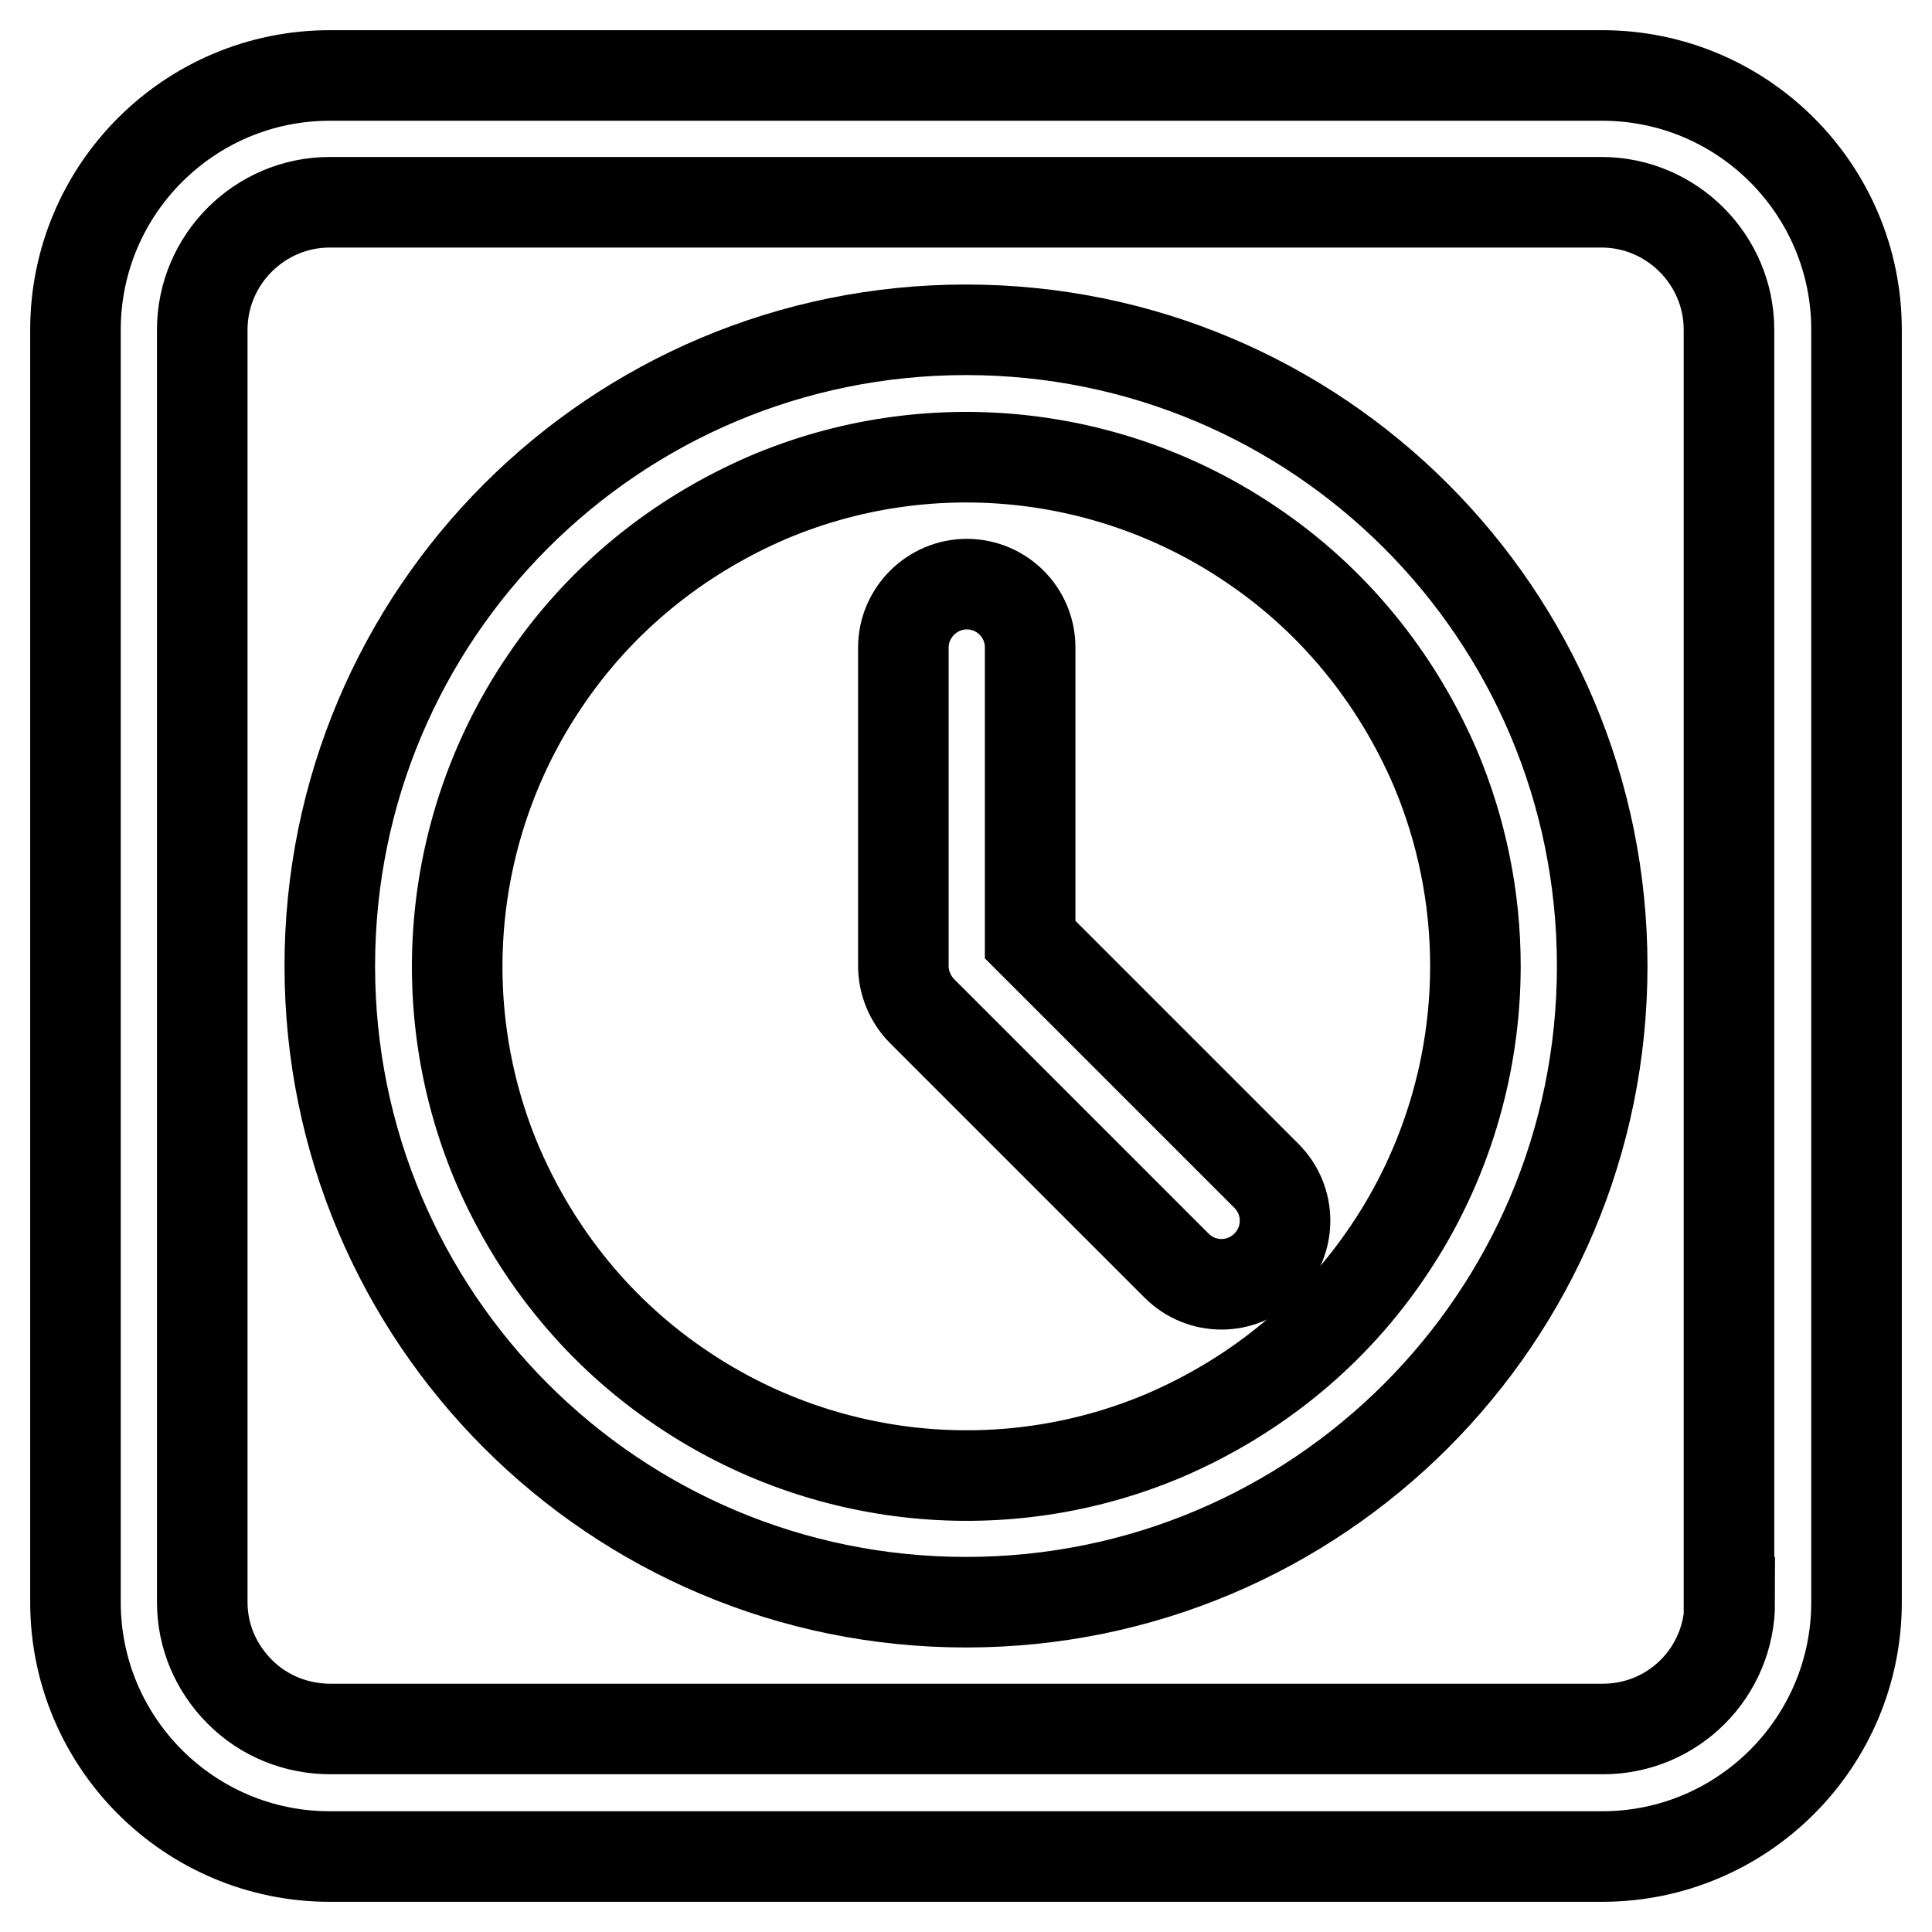
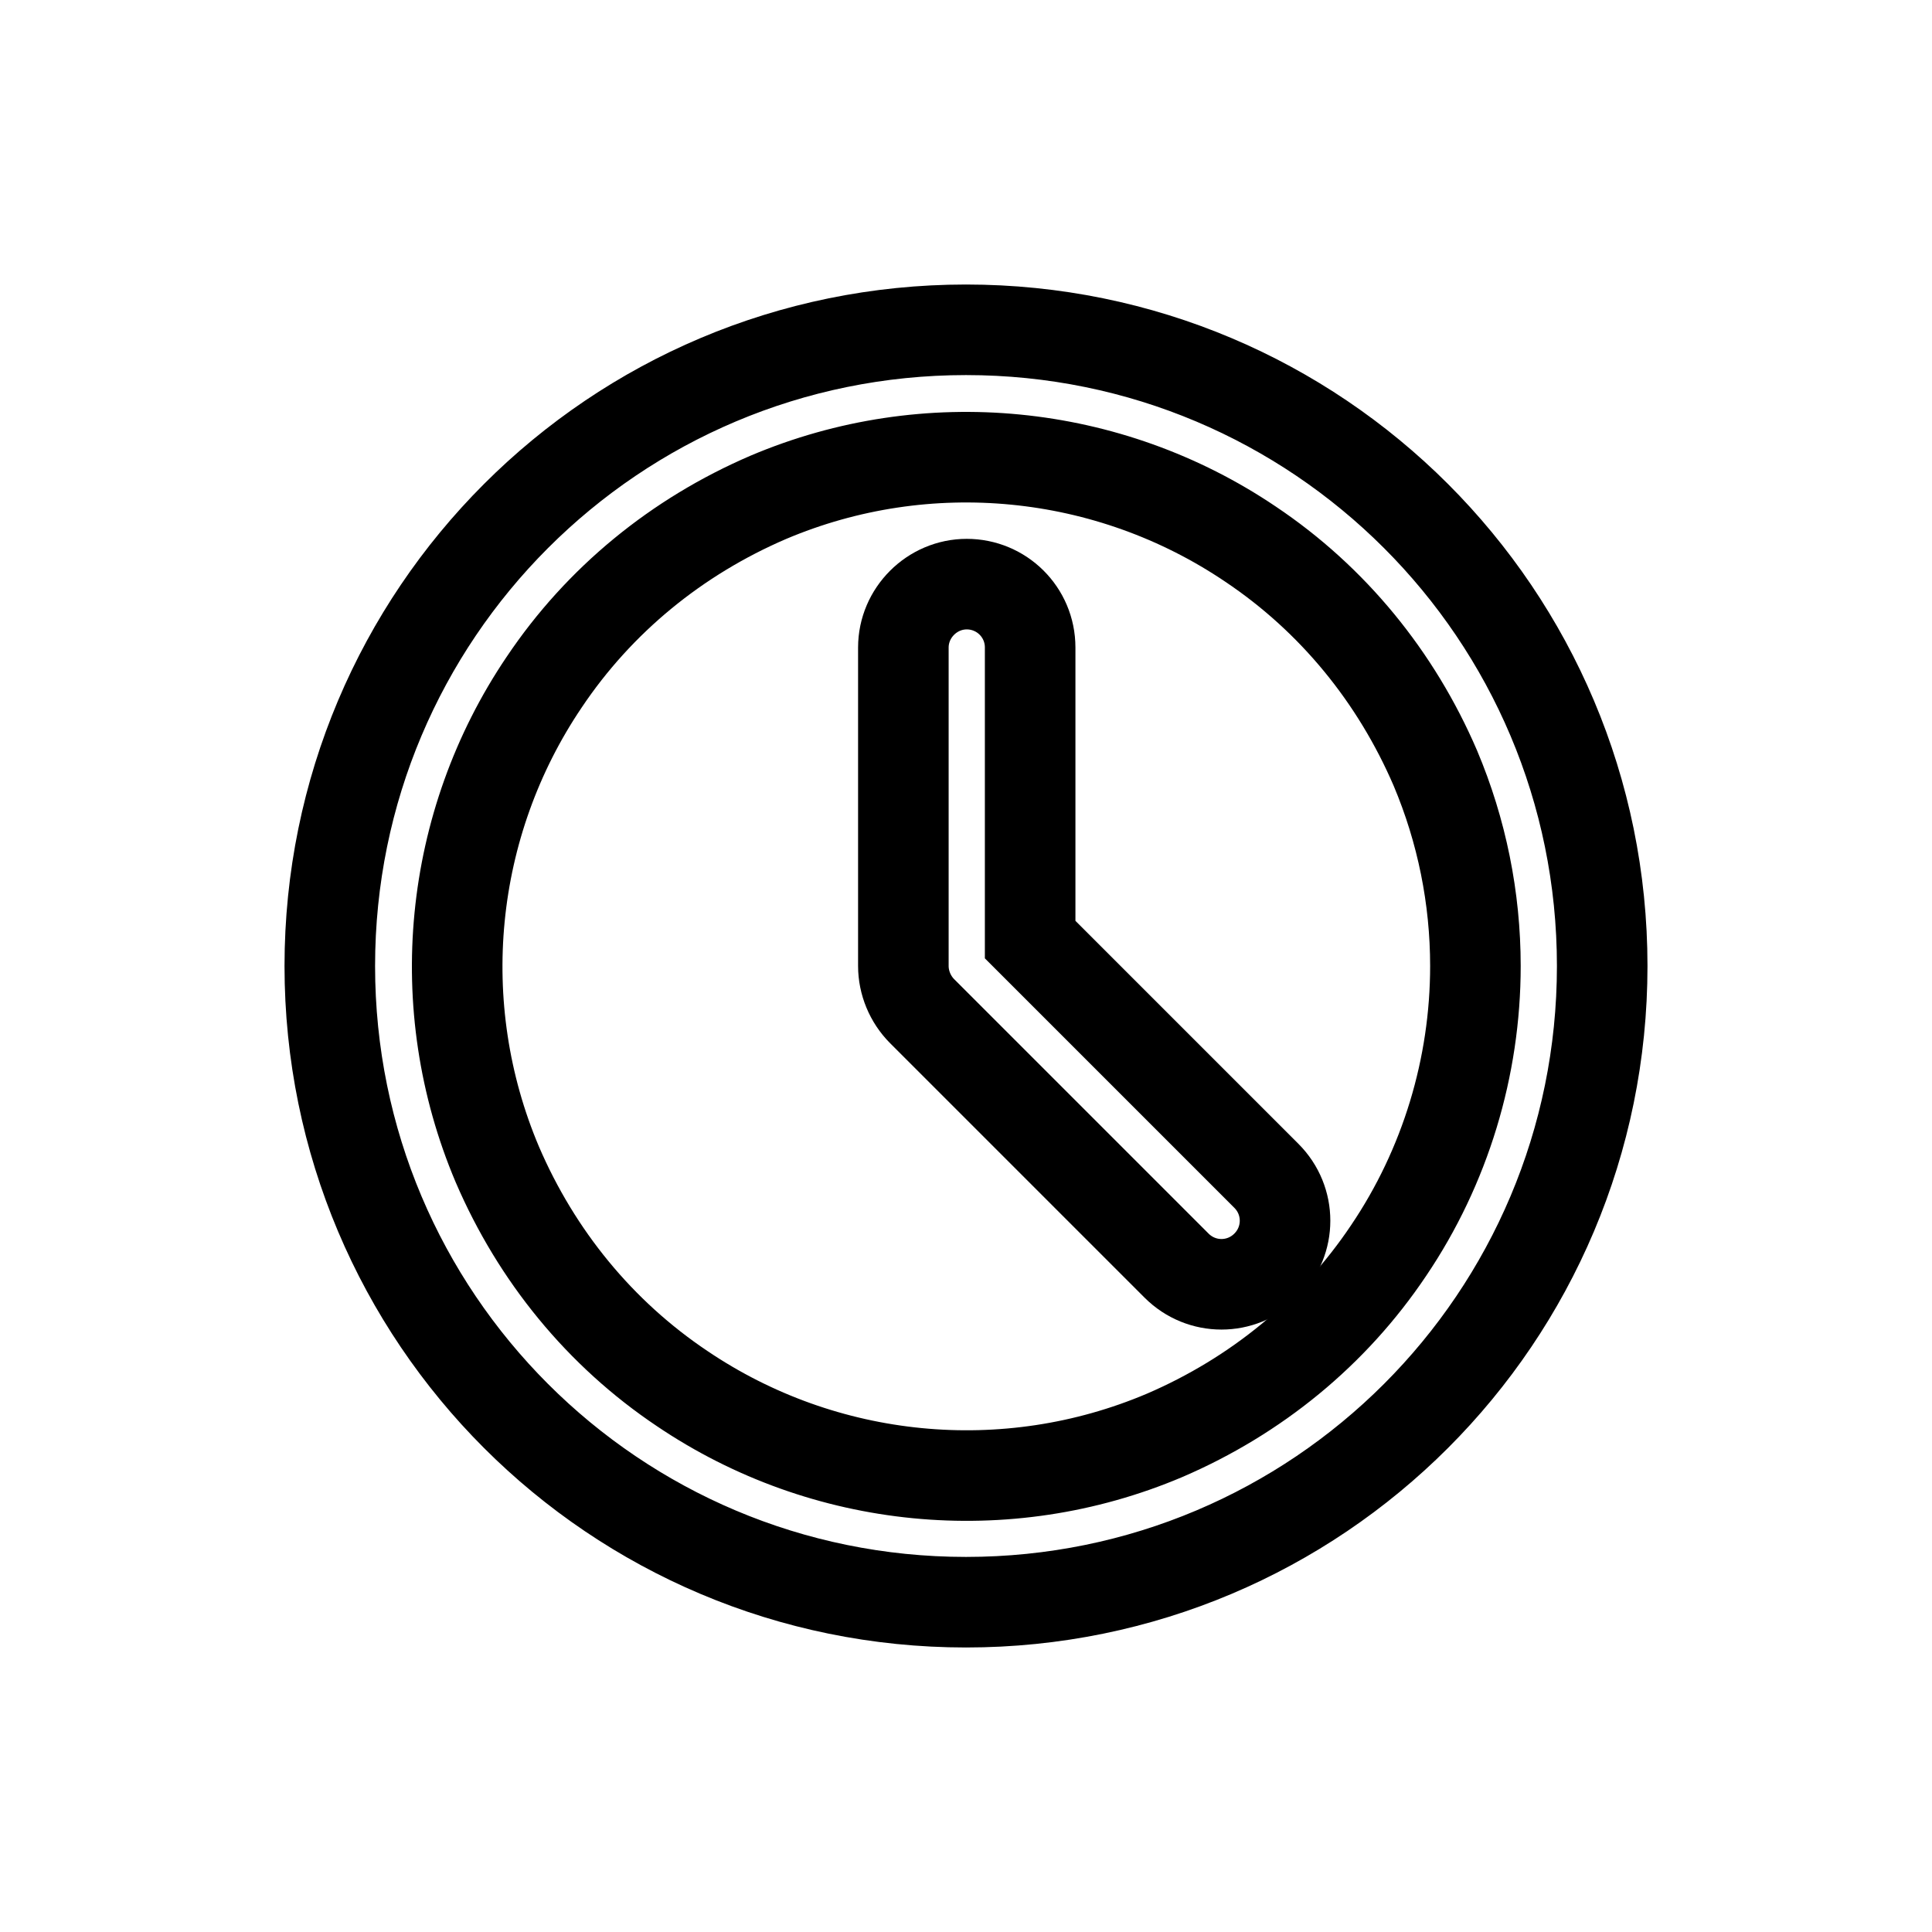
<svg xmlns="http://www.w3.org/2000/svg" version="1.1" x="0px" y="0px" viewBox="0 0 256 256" enable-background="new 0 0 256 256" xml:space="preserve">
  <g>
-     <path stroke-width="12" fill-opacity="0" stroke="#000000" d="M246,43.7c0-18.6-15.1-33.7-33.7-33.7H43.7C25.1,10,10,25.1,10,43.7v168.6c0,18.6,15.1,33.7,33.7,33.7 h168.6c18.6,0,33.7-15.1,33.7-33.7V43.7z M229.2,212.3c0,9.3-7.5,16.8-16.8,16.8c0,0,0,0,0,0H43.8c-4.5,0-8.8-1.7-12-4.9 s-5-7.4-5-11.9V43.7c0-9.3,7.6-16.9,16.9-16.9h168.5c9.3,0,16.9,7.6,16.9,16.9c0,0,0,0,0,0V212.3L229.2,212.3z" />
    <path stroke-width="12" fill-opacity="0" stroke="#000000" d="M128,43.7c-46.6,0-84.3,37.7-84.3,84.3s37.7,84.3,84.3,84.3c46.6,0,84.3-37.7,84.3-84.3 S174.6,43.7,128,43.7L128,43.7z M195.5,128c0,13.4-4,26.6-11.5,37.7c-7.3,10.9-17.6,19.3-29.7,24.5c-21,8.9-45.1,6.5-63.9-6.2 c-10.9-7.3-19.3-17.6-24.5-29.7c-8.9-21-6.5-45.1,6.2-63.9c7.3-10.9,17.6-19.3,29.7-24.5c21-8.9,45.1-6.5,63.9,6.2 c10.9,7.3,19.3,17.6,24.5,29.7C193.7,110.1,195.5,119,195.5,128L195.5,128z" />
    <path stroke-width="12" fill-opacity="0" stroke="#000000" d="M136.5,124.5V85.8c0-4.7-3.8-8.4-8.4-8.4s-8.4,3.8-8.4,8.4V128c0,2.2,0.9,4.4,2.5,6l33.7,33.7 c3.3,3.3,8.6,3.3,11.9,0c3.3-3.3,3.3-8.6,0-11.9l0,0L136.5,124.5z" />
  </g>
</svg>